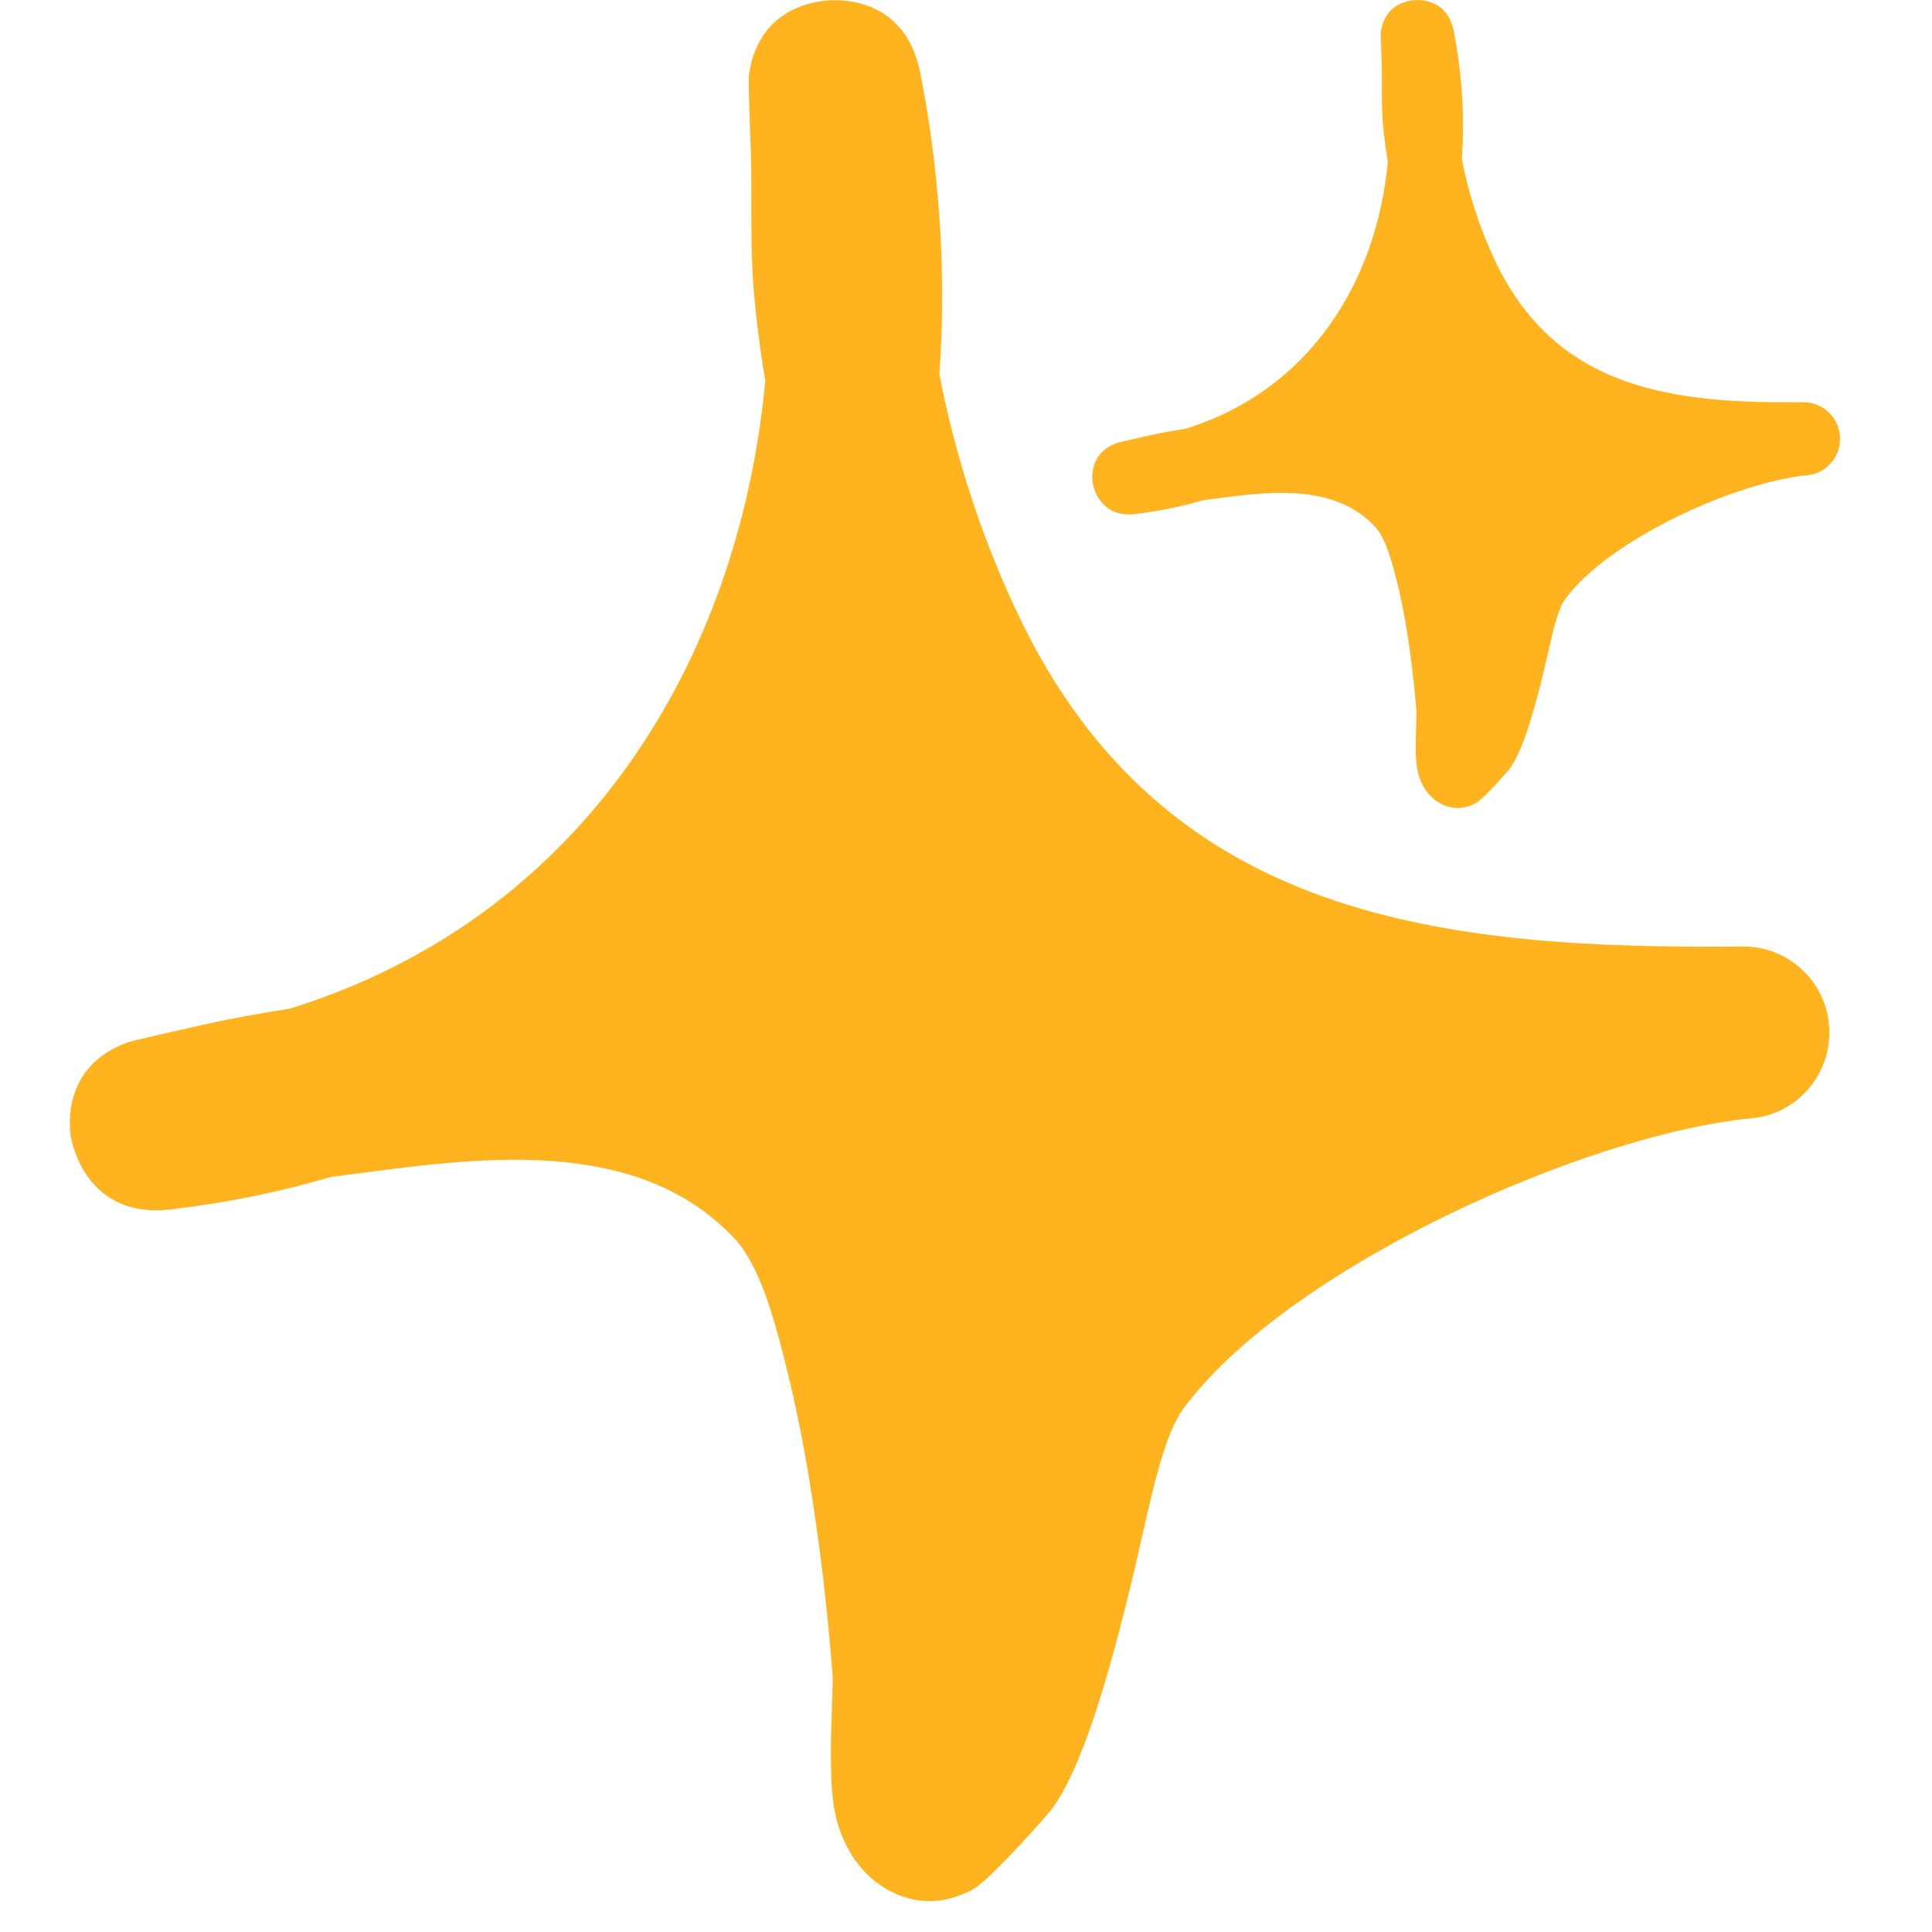
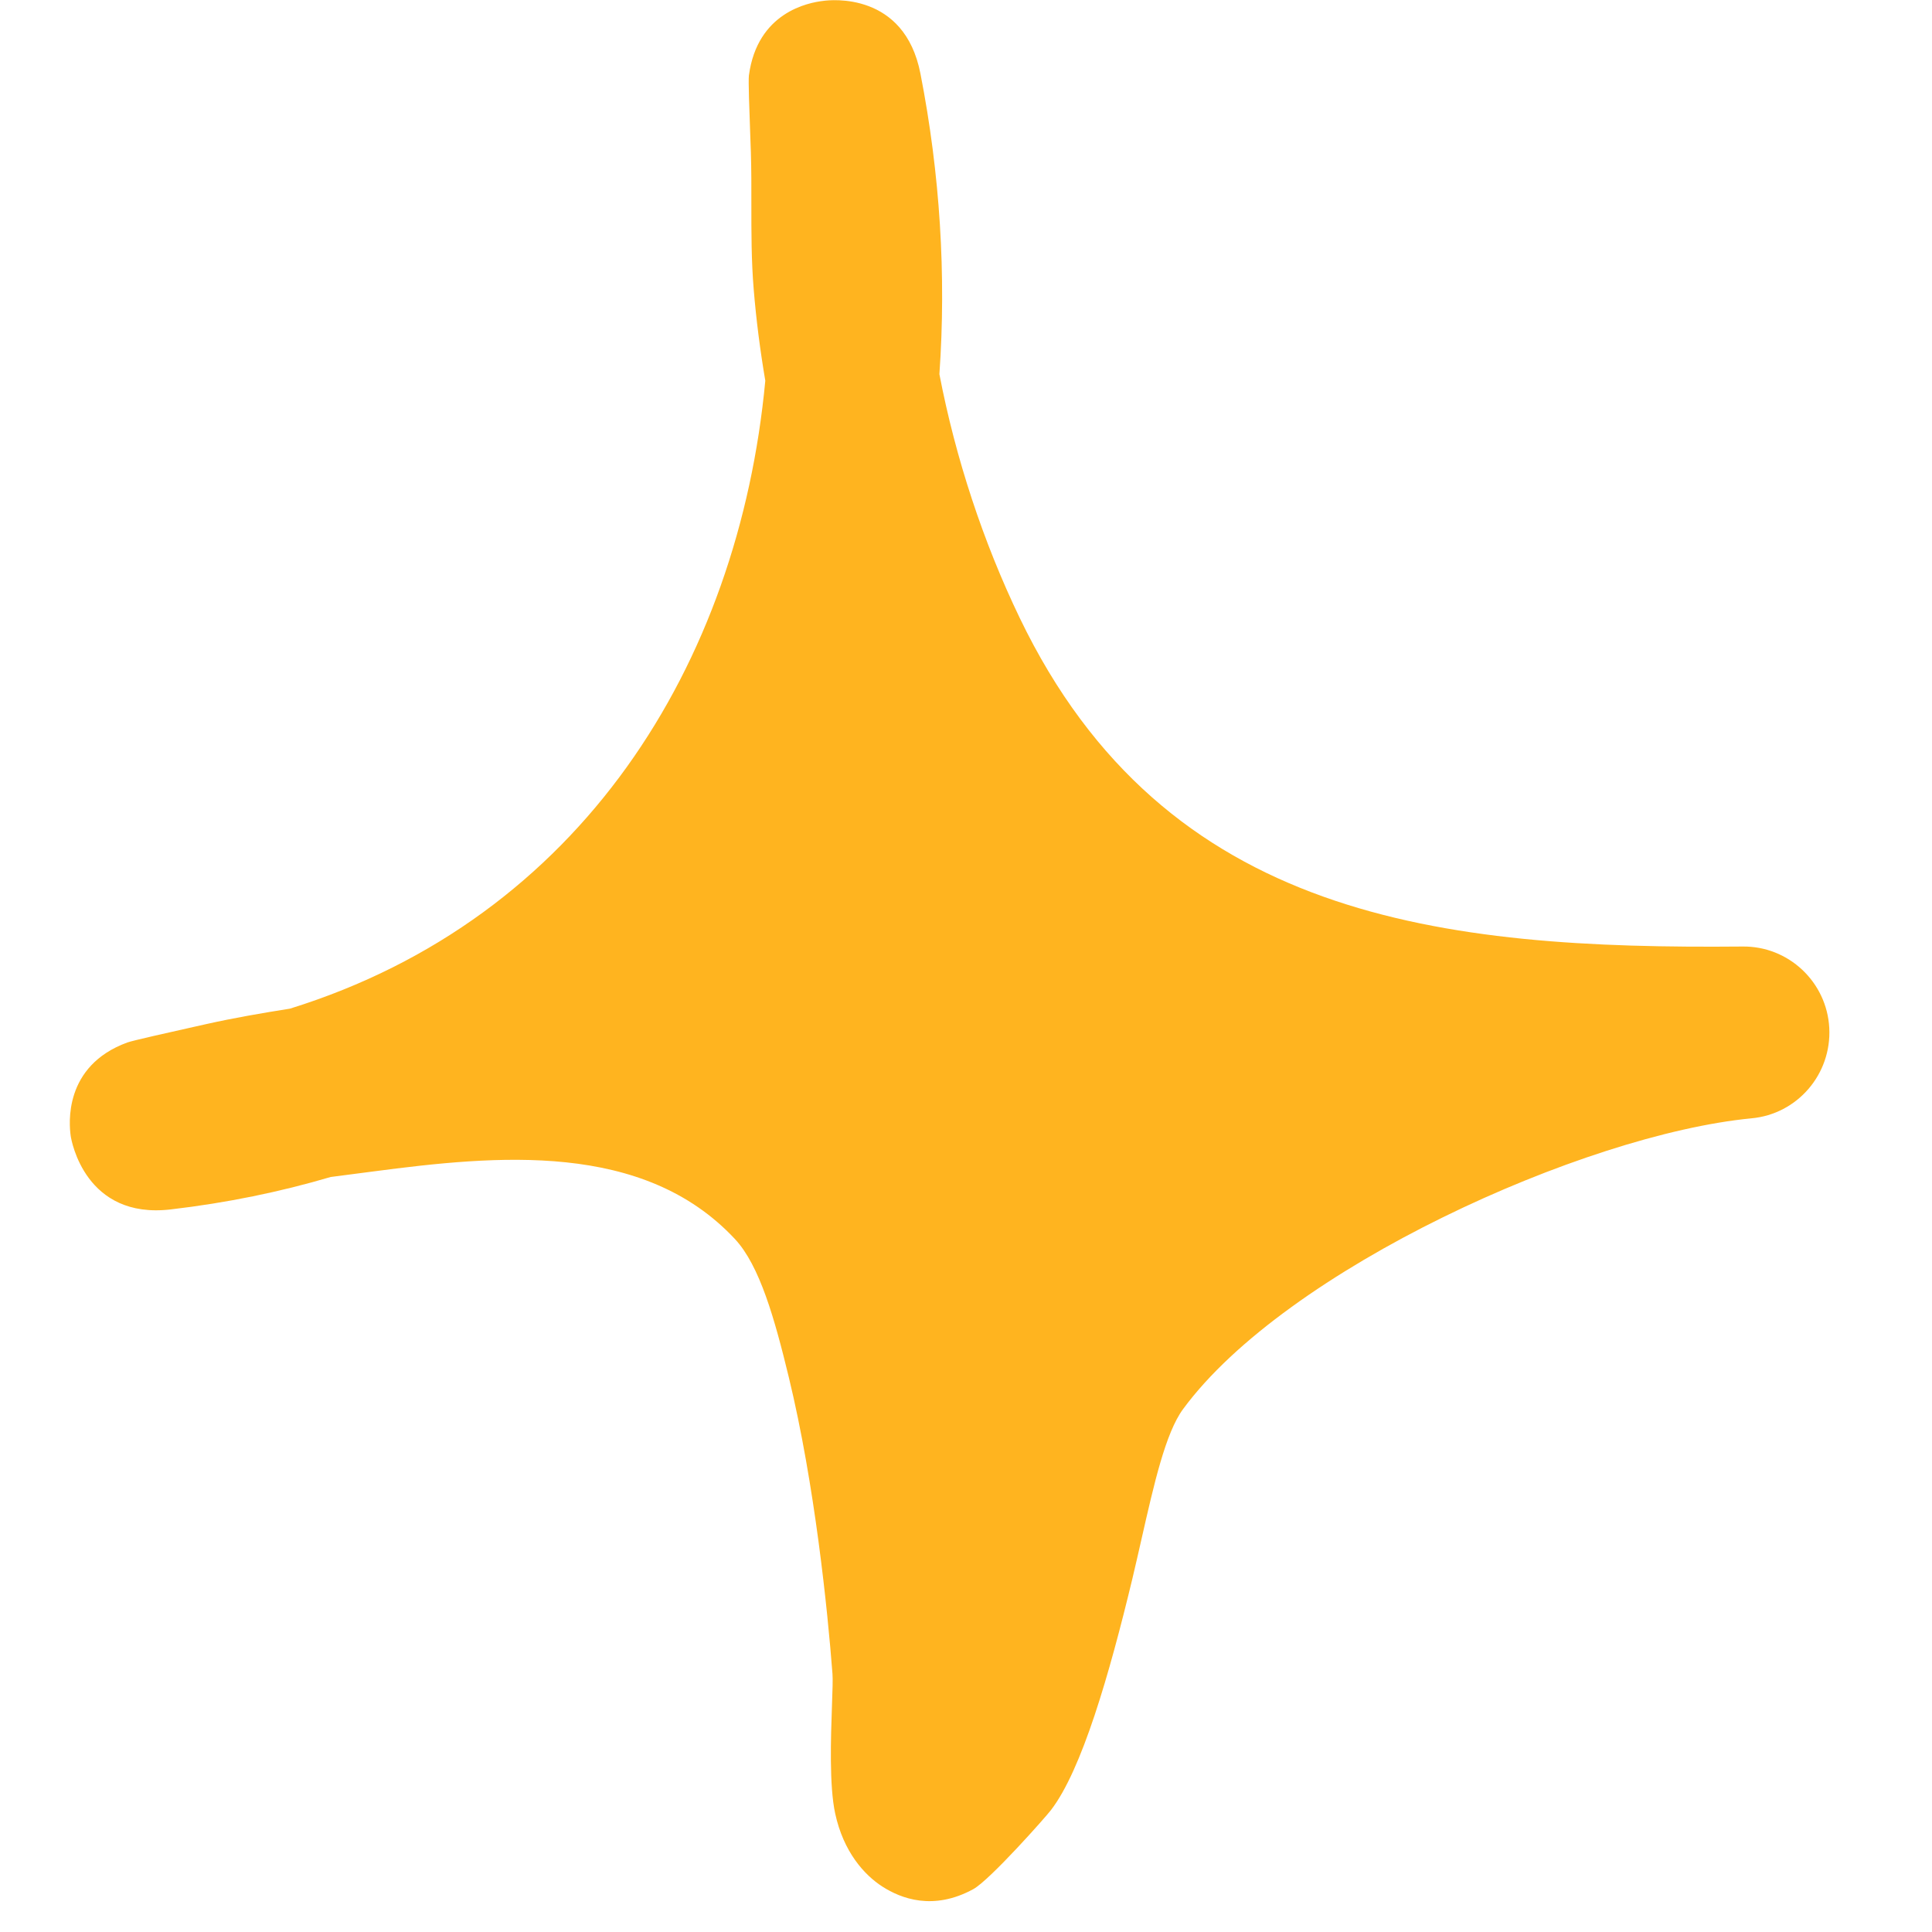
<svg xmlns="http://www.w3.org/2000/svg" width="52" height="52" viewBox="0 0 52 52" fill="none">
  <path fill-rule="evenodd" clip-rule="evenodd" d="M20.286 7.787C20.353 8.604 20.458 9.421 20.598 10.247C19.882 17.88 15.631 24.715 7.804 27.148C7.046 27.268 6.291 27.398 5.545 27.565C5.455 27.585 5.342 27.611 5.215 27.639C4.579 27.781 3.586 28.003 3.429 28.058C1.701 28.689 1.86 30.267 1.903 30.574C1.923 30.713 2.3 32.821 4.593 32.552C6.111 32.375 7.547 32.078 8.9 31.679C9.089 31.656 9.279 31.631 9.468 31.605C9.66 31.579 9.852 31.554 10.044 31.53C13.368 31.094 17.314 30.704 19.782 33.35C20.449 34.065 20.852 35.505 21.23 37.065C21.931 39.962 22.275 43.332 22.406 45.05C22.418 45.195 22.407 45.503 22.393 45.892C22.362 46.771 22.317 48.064 22.479 48.811C22.702 49.842 23.26 50.464 23.753 50.78C24.246 51.095 25.114 51.439 26.199 50.845C26.65 50.594 28.163 48.885 28.287 48.718C29.116 47.641 29.856 45.078 30.479 42.487C30.564 42.13 30.645 41.772 30.725 41.42C31.062 39.934 31.372 38.566 31.841 37.928C34.611 34.158 42.622 30.537 47.138 30.1C48.375 29.989 49.3 28.912 49.235 27.667C49.17 26.432 48.138 25.457 46.896 25.476C38.817 25.55 31.361 24.761 27.448 16.636C26.464 14.593 25.72 12.337 25.284 10.071C25.471 7.406 25.302 4.685 24.774 1.983C24.344 -0.227 22.352 -0.004 22.158 0.024C21.756 0.07 20.385 0.33 20.157 2.03C20.139 2.175 20.169 2.963 20.191 3.572C20.199 3.78 20.206 3.967 20.21 4.1C20.224 4.56 20.224 5.022 20.223 5.484C20.223 6.252 20.222 7.021 20.286 7.787Z" fill="#FFB41F" />
-   <path fill-rule="evenodd" clip-rule="evenodd" d="M37.221 3.309C37.25 3.657 37.295 4.004 37.354 4.355C37.05 7.599 35.243 10.504 31.916 11.538C31.594 11.589 31.274 11.644 30.956 11.715C30.918 11.724 30.87 11.735 30.816 11.747C30.546 11.807 30.124 11.901 30.057 11.924C29.323 12.193 29.39 12.864 29.409 12.994C29.417 13.053 29.577 13.949 30.552 13.835C31.197 13.759 31.808 13.633 32.383 13.463C32.463 13.454 32.543 13.443 32.624 13.432C32.706 13.421 32.787 13.41 32.869 13.4C34.281 13.215 35.958 13.049 37.007 14.174C37.291 14.478 37.462 15.089 37.623 15.752C37.921 16.984 38.067 18.416 38.123 19.146C38.127 19.208 38.123 19.339 38.117 19.504C38.104 19.878 38.085 20.427 38.153 20.745C38.248 21.183 38.485 21.447 38.695 21.581C38.904 21.715 39.273 21.861 39.734 21.609C39.926 21.502 40.569 20.776 40.622 20.705C40.974 20.247 41.289 19.158 41.553 18.057C41.59 17.905 41.624 17.753 41.658 17.604C41.801 16.972 41.933 16.391 42.132 16.119C43.309 14.517 46.714 12.978 48.634 12.793C49.159 12.745 49.552 12.287 49.525 11.759C49.497 11.234 49.059 10.819 48.531 10.827C45.097 10.859 41.928 10.523 40.265 7.07C39.847 6.202 39.531 5.243 39.346 4.28C39.425 3.148 39.353 1.991 39.129 0.843C38.946 -0.096 38.099 -0.002 38.017 0.01C37.846 0.03 37.264 0.14 37.167 0.863C37.159 0.924 37.172 1.259 37.181 1.518C37.185 1.607 37.188 1.686 37.189 1.743C37.195 1.938 37.195 2.134 37.195 2.331C37.194 2.657 37.194 2.984 37.221 3.309Z" fill="#FFB41F" />
</svg>